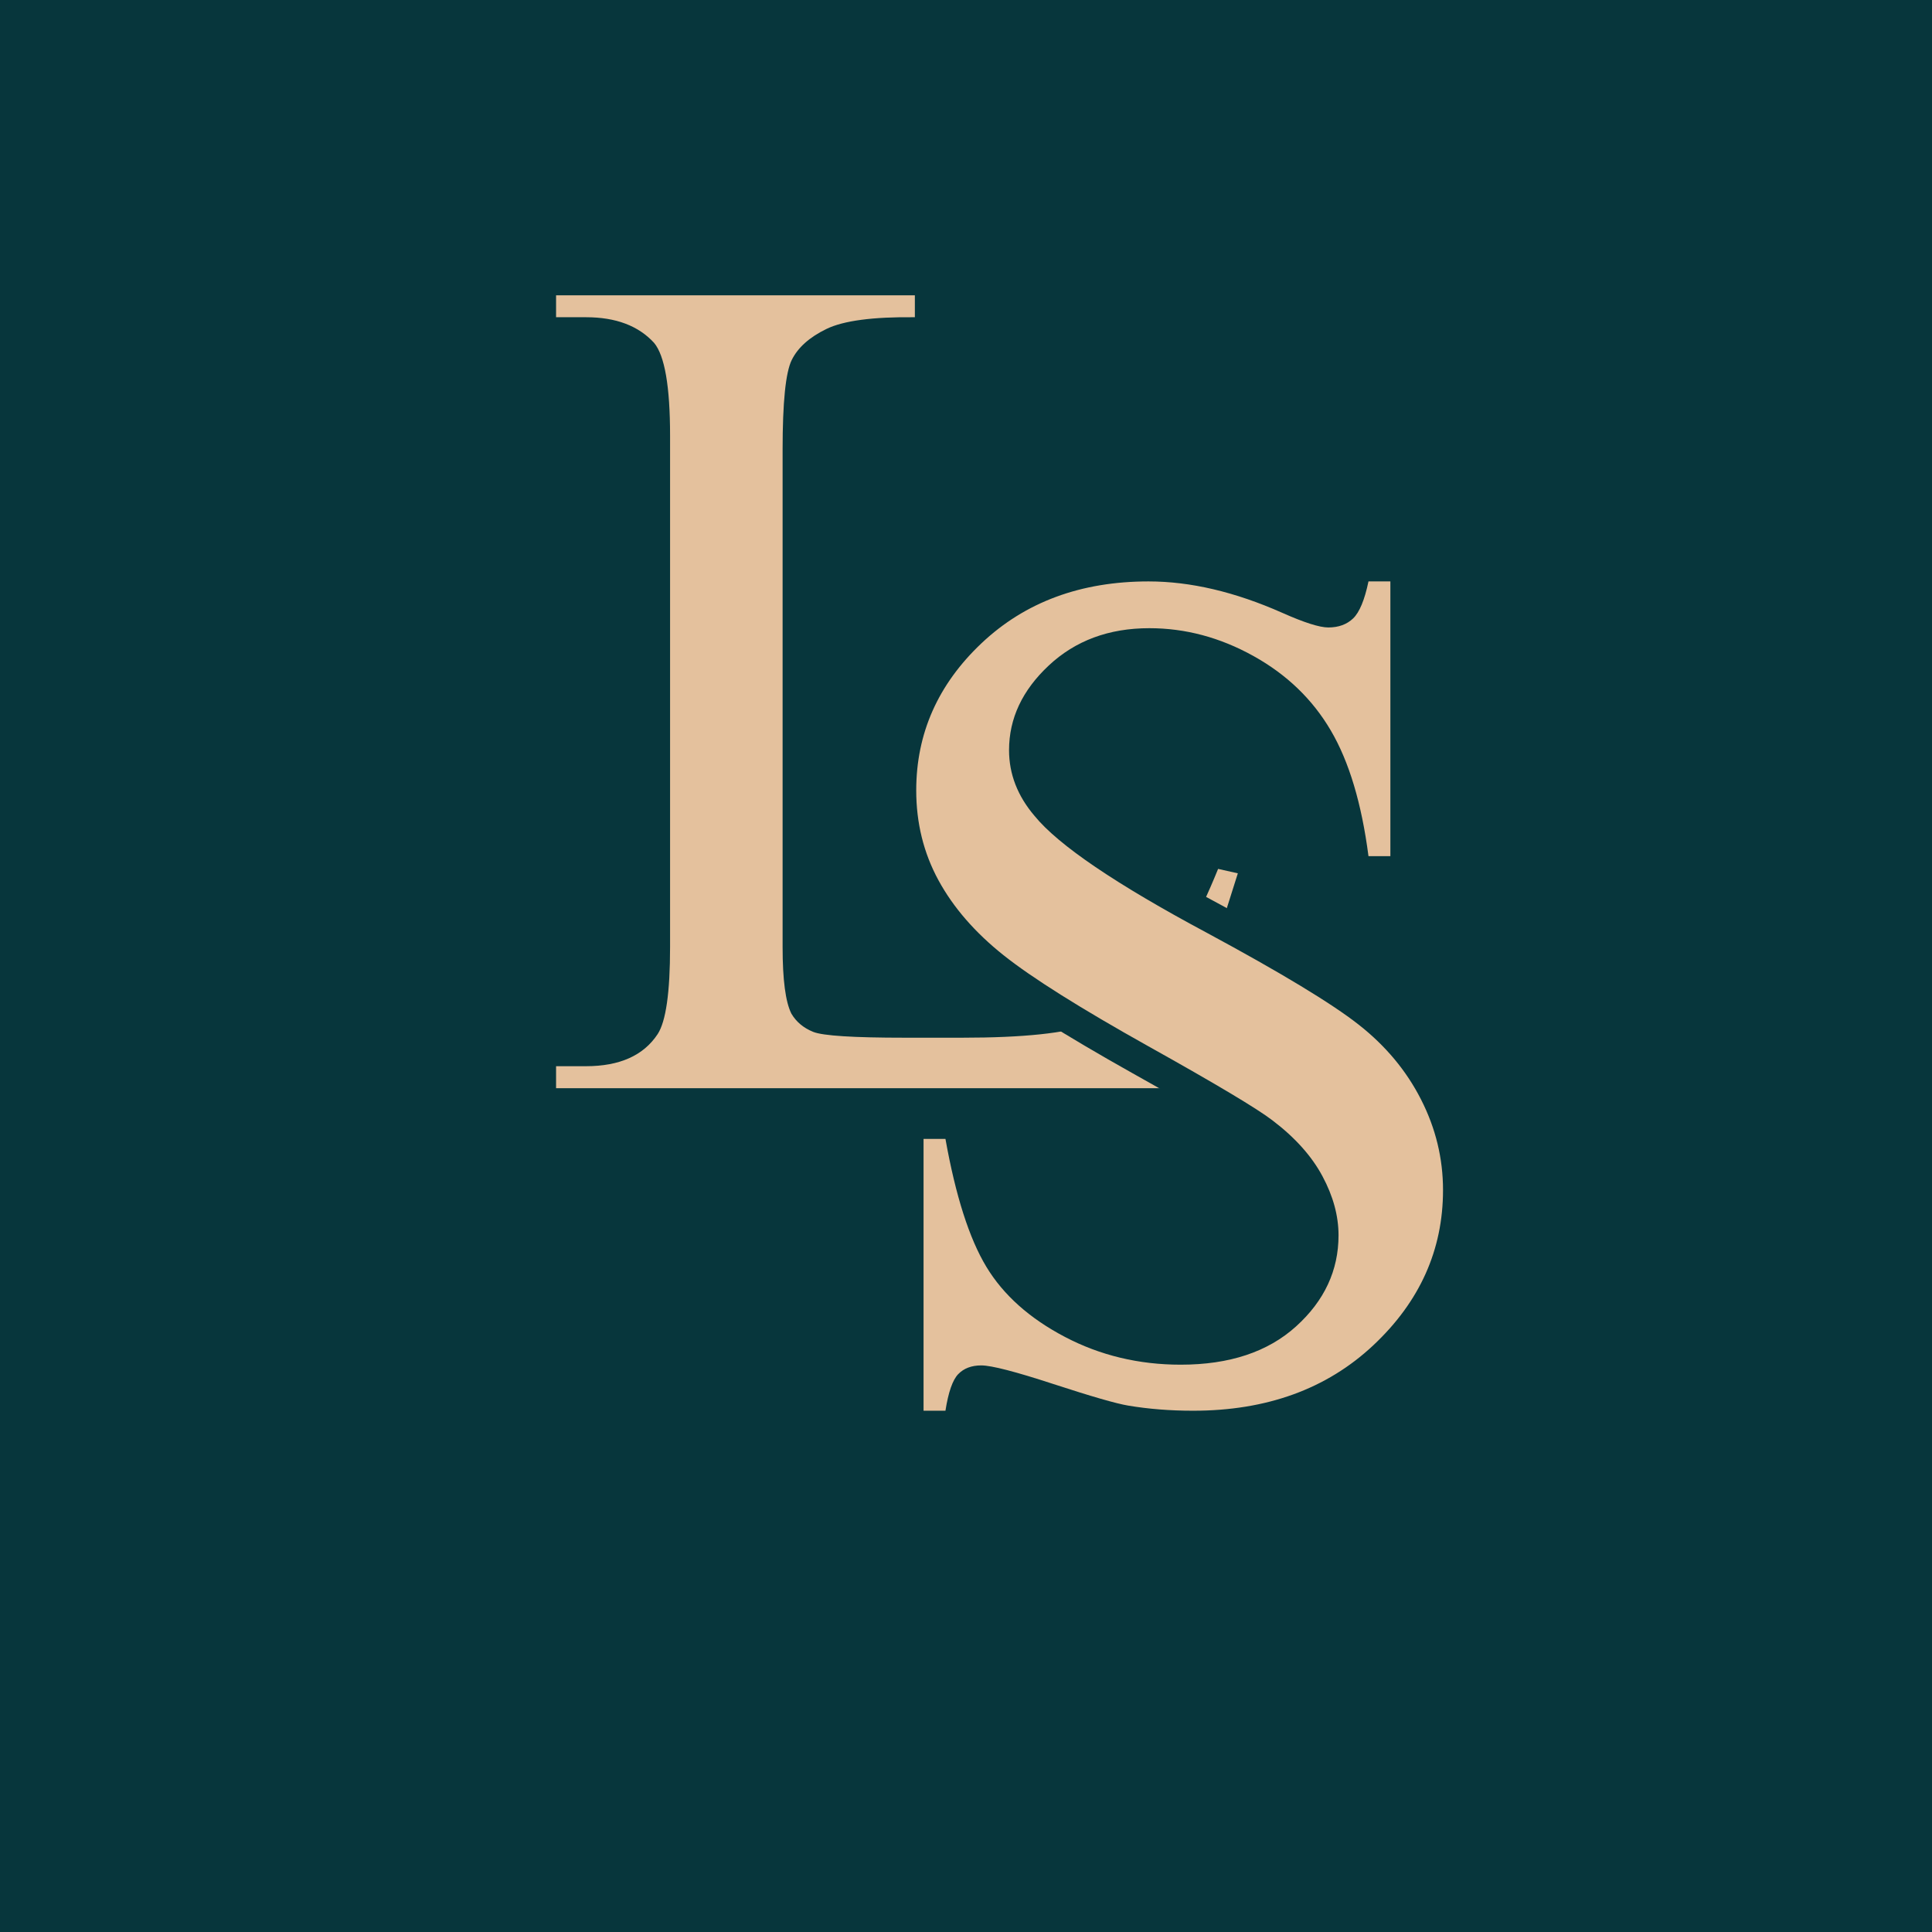
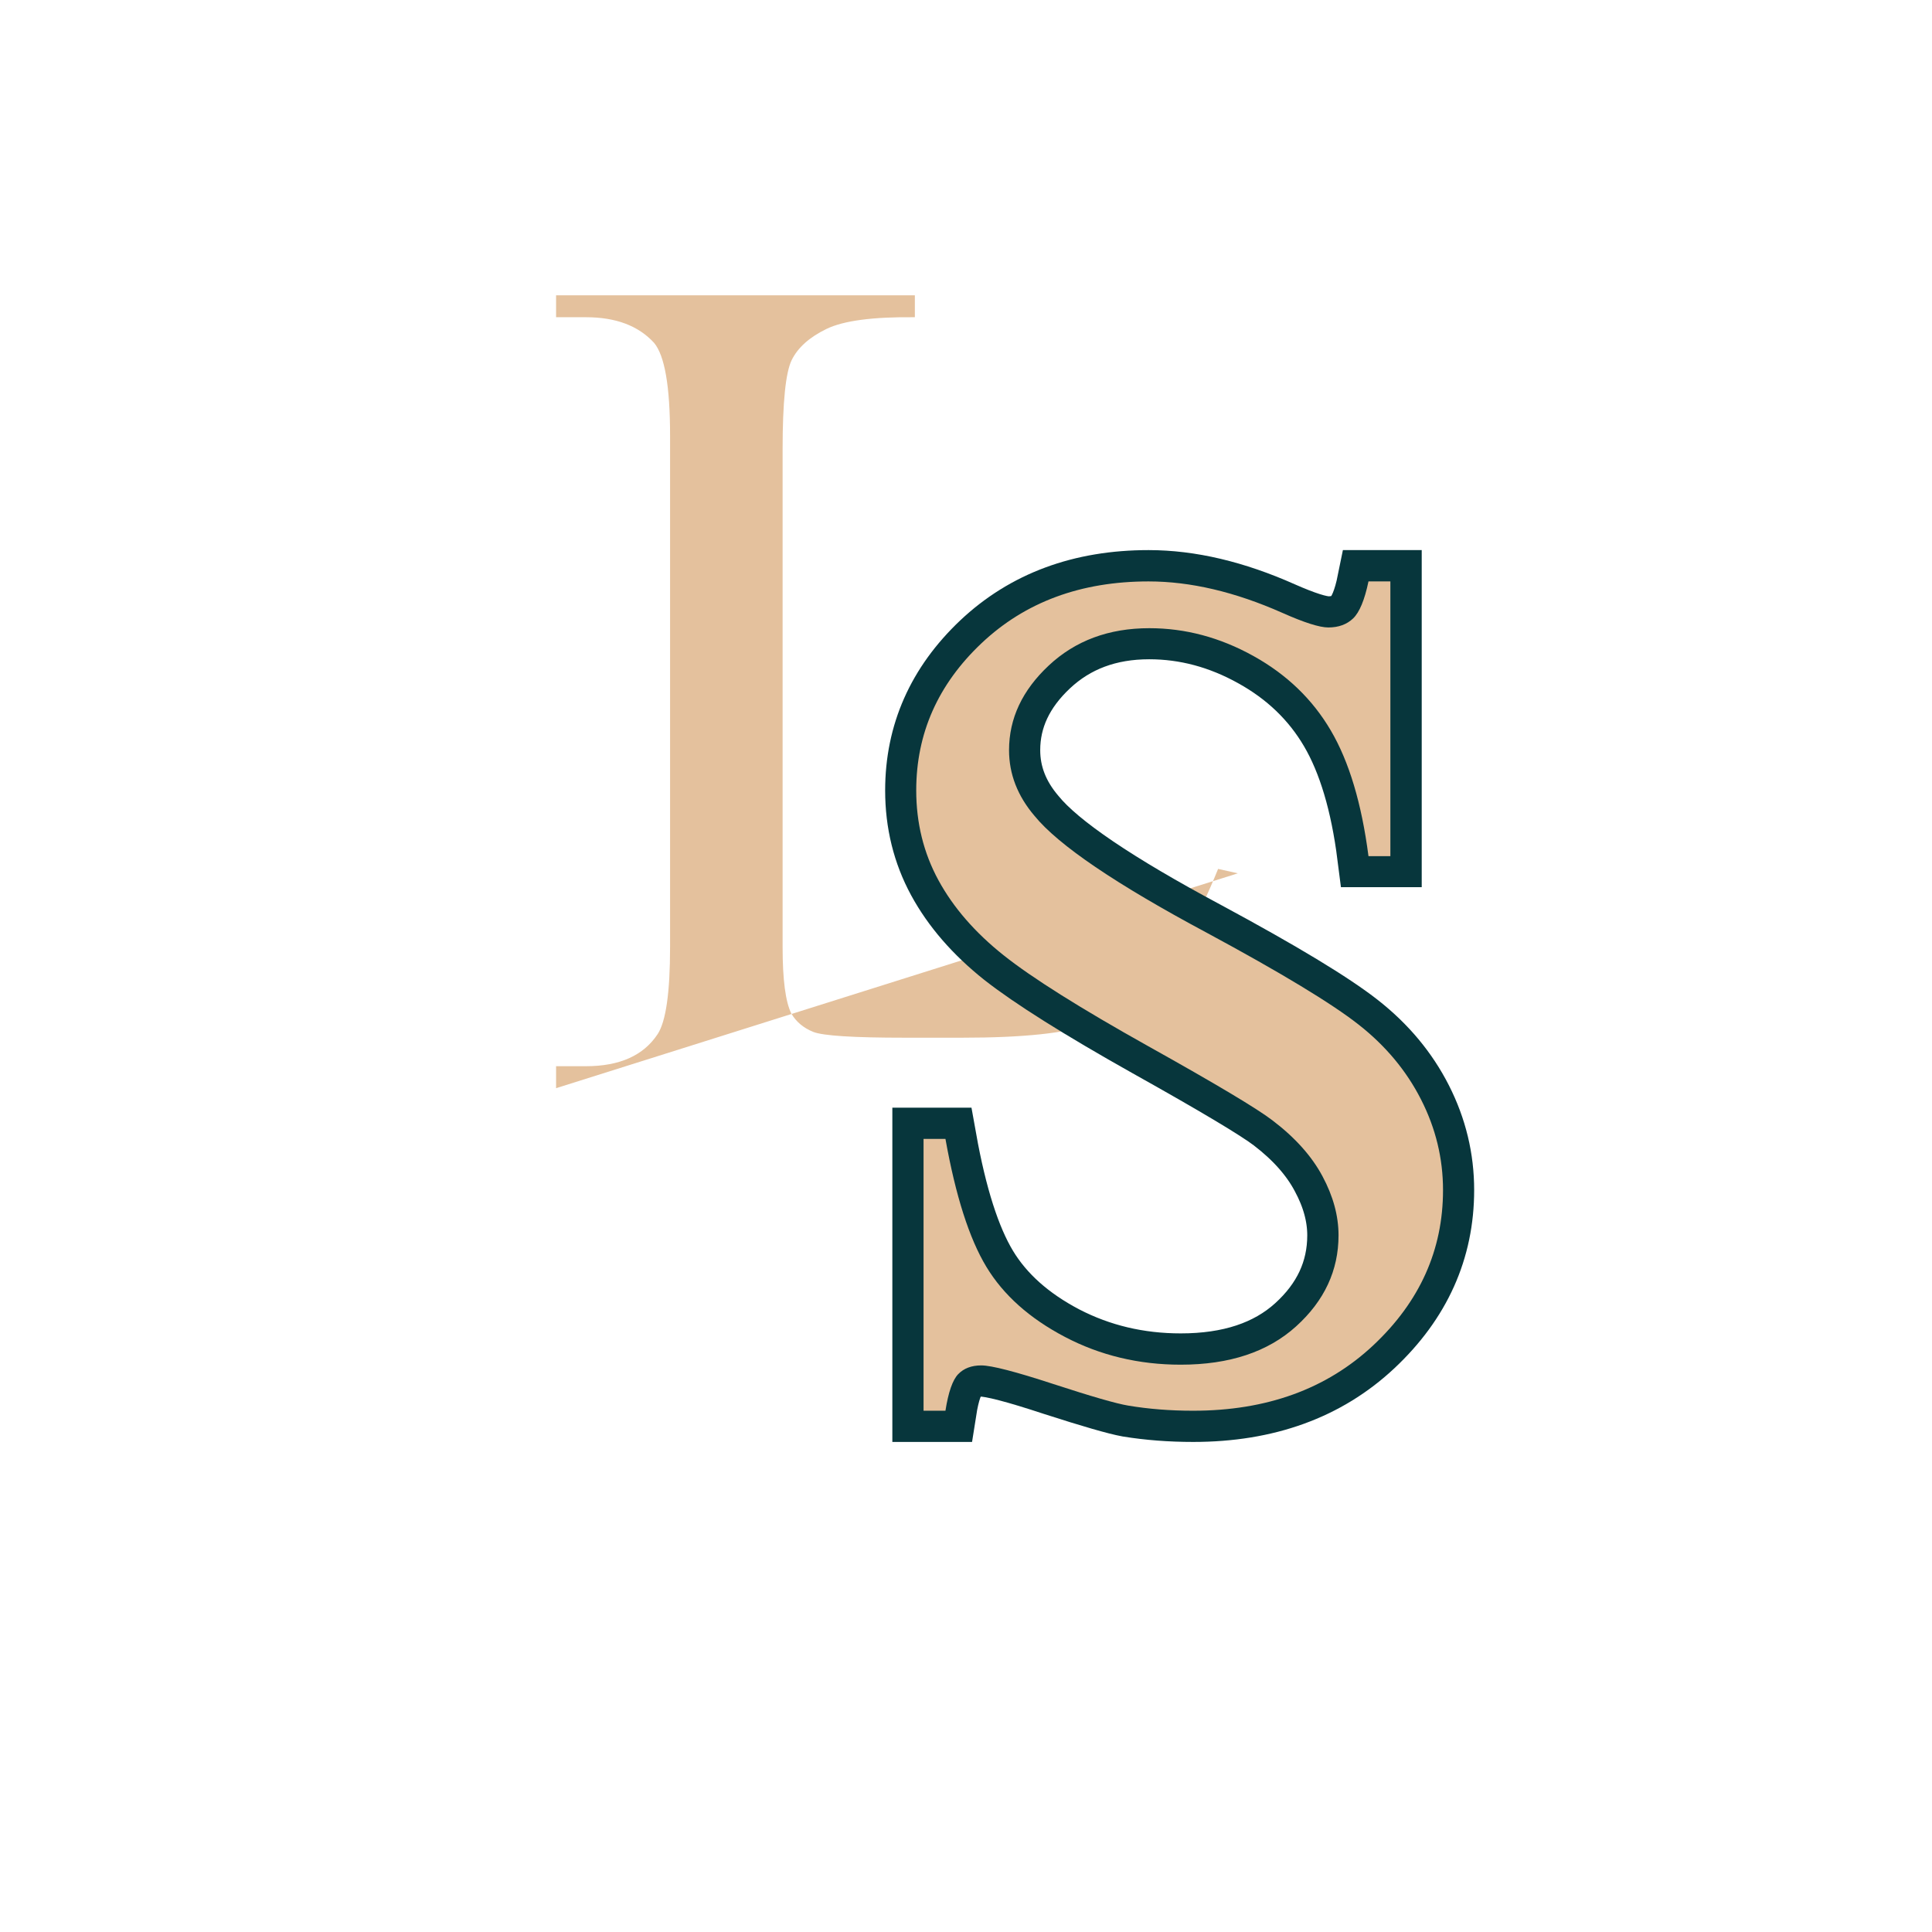
<svg xmlns="http://www.w3.org/2000/svg" width="500" zoomAndPan="magnify" viewBox="0 0 375 375" height="500" preserveAspectRatio="xMidYMid meet" version="1.0">
  <defs>
    <g />
  </defs>
  <rect x="-37.5" width="450" fill="#ffffff" y="-37.5" height="450" fill-opacity="1" />
-   <rect x="-37.5" width="450" fill="#07363c" y="-37.5" height="450" fill-opacity="1" />
  <g fill="#e4c19d" fill-opacity="1">
    <g transform="translate(102.122, 243.121)">
      <g>
-         <path d="M 134.312 -74.469 L 138.141 -73.609 L 124.953 -31.906 L 5.812 -31.906 L 5.812 -36.172 L 11.625 -36.172 C 18.156 -36.172 22.789 -38.25 25.531 -42.406 C 27.133 -44.863 27.938 -50.488 27.938 -59.281 L 27.938 -158.562 C 27.938 -168.113 26.898 -174.117 24.828 -176.578 C 21.797 -179.891 17.395 -181.547 11.625 -181.547 L 5.812 -181.547 L 5.812 -185.797 L 75.453 -185.797 L 75.453 -181.547 C 67.316 -181.641 61.594 -180.879 58.281 -179.266 C 54.977 -177.66 52.734 -175.648 51.547 -173.234 C 50.367 -170.828 49.781 -165.039 49.781 -155.875 L 49.781 -59.281 C 49.781 -52.945 50.348 -48.645 51.484 -46.375 C 52.43 -44.77 53.848 -43.586 55.734 -42.828 C 57.629 -42.078 63.539 -41.703 73.469 -41.703 L 84.672 -41.703 C 96.492 -41.703 104.789 -42.578 109.562 -44.328 C 114.332 -46.078 118.68 -49.148 122.609 -53.547 C 126.535 -57.941 130.438 -64.914 134.312 -74.469 Z M 134.312 -74.469 " />
+         <path d="M 134.312 -74.469 L 138.141 -73.609 L 5.812 -31.906 L 5.812 -36.172 L 11.625 -36.172 C 18.156 -36.172 22.789 -38.25 25.531 -42.406 C 27.133 -44.863 27.938 -50.488 27.938 -59.281 L 27.938 -158.562 C 27.938 -168.113 26.898 -174.117 24.828 -176.578 C 21.797 -179.891 17.395 -181.547 11.625 -181.547 L 5.812 -181.547 L 5.812 -185.797 L 75.453 -185.797 L 75.453 -181.547 C 67.316 -181.641 61.594 -180.879 58.281 -179.266 C 54.977 -177.66 52.734 -175.648 51.547 -173.234 C 50.367 -170.828 49.781 -165.039 49.781 -155.875 L 49.781 -59.281 C 49.781 -52.945 50.348 -48.645 51.484 -46.375 C 52.43 -44.77 53.848 -43.586 55.734 -42.828 C 57.629 -42.078 63.539 -41.703 73.469 -41.703 L 84.672 -41.703 C 96.492 -41.703 104.789 -42.578 109.562 -44.328 C 114.332 -46.078 118.68 -49.148 122.609 -53.547 C 126.535 -57.941 130.438 -64.914 134.312 -74.469 Z M 134.312 -74.469 " />
      </g>
    </g>
  </g>
  <path stroke-linecap="butt" transform="matrix(4.654, 0, 0, 4.654, 149.357, 46.216)" fill="none" stroke-linejoin="miter" d="M 25.902 14.312 L 25.902 25.77 L 24.978 25.77 C 24.7 23.583 24.179 21.838 23.415 20.536 C 22.651 19.234 21.571 18.197 20.174 17.425 C 18.784 16.652 17.339 16.265 15.837 16.265 C 14.154 16.265 12.756 16.786 11.645 17.828 C 10.543 18.861 9.991 20.037 9.991 21.356 C 9.991 22.354 10.347 23.27 11.059 24.103 C 12.049 25.319 14.445 26.942 18.246 28.973 C 21.337 30.639 23.446 31.915 24.574 32.801 C 25.702 33.686 26.57 34.728 27.178 35.926 C 27.786 37.123 28.089 38.382 28.089 39.702 C 28.089 42.201 27.117 44.363 25.173 46.186 C 23.237 48 20.738 48.907 17.674 48.907 C 16.719 48.907 15.811 48.837 14.952 48.698 C 14.466 48.611 13.429 48.312 11.84 47.8 C 10.261 47.279 9.259 47.018 8.833 47.018 C 8.425 47.018 8.104 47.14 7.869 47.384 C 7.635 47.626 7.457 48.134 7.336 48.907 L 6.424 48.907 L 6.424 37.566 L 7.336 37.566 C 7.761 39.944 8.329 41.724 9.041 42.905 C 9.753 44.085 10.847 45.061 12.322 45.834 C 13.798 46.598 15.408 46.98 17.153 46.98 C 19.184 46.98 20.785 46.45 21.957 45.391 C 23.137 44.323 23.728 43.057 23.728 41.589 C 23.728 40.782 23.502 39.962 23.051 39.129 C 22.608 38.295 21.923 37.523 20.994 36.811 C 20.36 36.325 18.624 35.288 15.785 33.7 C 12.956 32.111 10.947 30.847 9.757 29.911 C 8.568 28.964 7.666 27.922 7.049 26.786 C 6.433 25.649 6.124 24.399 6.124 23.036 C 6.124 20.658 7.032 18.609 8.846 16.891 C 10.669 15.172 12.99 14.312 15.811 14.312 C 17.556 14.312 19.414 14.75 21.384 15.628 C 22.305 16.035 22.947 16.239 23.311 16.239 C 23.737 16.239 24.079 16.114 24.34 15.862 C 24.609 15.602 24.822 15.085 24.978 14.312 Z M 25.902 14.312 " stroke="#07363c" stroke-width="2.6" stroke-opacity="1" stroke-miterlimit="4" />
  <g fill="#e4c19d" fill-opacity="1">
    <g transform="translate(159.683, 302.181)">
      <g>
        <path d="M 110.188 -189.328 L 110.188 -136 L 105.938 -136 C 104.613 -146.219 102.176 -154.348 98.625 -160.391 C 95.082 -166.441 90.07 -171.266 83.594 -174.859 C 77.125 -178.453 70.391 -180.25 63.391 -180.25 C 55.547 -180.25 49.047 -177.836 43.891 -173.016 C 38.742 -168.203 36.172 -162.723 36.172 -156.578 C 36.172 -151.941 37.82 -147.688 41.125 -143.812 C 45.758 -138.133 56.914 -130.566 74.594 -121.109 C 88.969 -113.359 98.773 -107.426 104.016 -103.312 C 109.266 -99.195 113.305 -94.348 116.141 -88.766 C 118.984 -83.191 120.406 -77.332 120.406 -71.188 C 120.406 -59.562 115.891 -49.516 106.859 -41.047 C 97.828 -32.586 86.176 -28.359 71.906 -28.359 C 67.457 -28.359 63.25 -28.691 59.281 -29.359 C 57.008 -29.734 52.188 -31.125 44.812 -33.531 C 37.438 -35.945 32.758 -37.156 30.781 -37.156 C 28.883 -37.156 27.391 -36.586 26.297 -35.453 C 25.211 -34.316 24.391 -31.953 23.828 -28.359 L 19.578 -28.359 L 19.578 -81.125 L 23.828 -81.125 C 25.805 -70.062 28.453 -61.785 31.766 -56.297 C 35.078 -50.816 40.16 -46.281 47.016 -42.688 C 53.867 -39.094 61.363 -37.297 69.5 -37.297 C 78.945 -37.297 86.41 -39.773 91.891 -44.734 C 97.379 -49.703 100.125 -55.594 100.125 -62.406 C 100.125 -66.188 99.082 -70.016 97 -73.891 C 94.926 -77.766 91.711 -81.359 87.359 -84.672 C 84.43 -86.941 76.367 -91.758 63.172 -99.125 C 49.984 -106.5 40.625 -112.383 35.094 -116.781 C 29.562 -121.188 25.352 -126.035 22.469 -131.328 C 19.594 -136.617 18.156 -142.43 18.156 -148.766 C 18.156 -159.828 22.383 -169.352 30.844 -177.344 C 39.312 -185.332 50.113 -189.328 63.25 -189.328 C 71.383 -189.328 80.035 -187.297 89.203 -183.234 C 93.461 -181.336 96.441 -180.391 98.141 -180.391 C 100.129 -180.391 101.738 -180.977 102.969 -182.156 C 104.195 -183.344 105.188 -185.734 105.938 -189.328 Z M 110.188 -189.328 " />
      </g>
    </g>
  </g>
</svg>